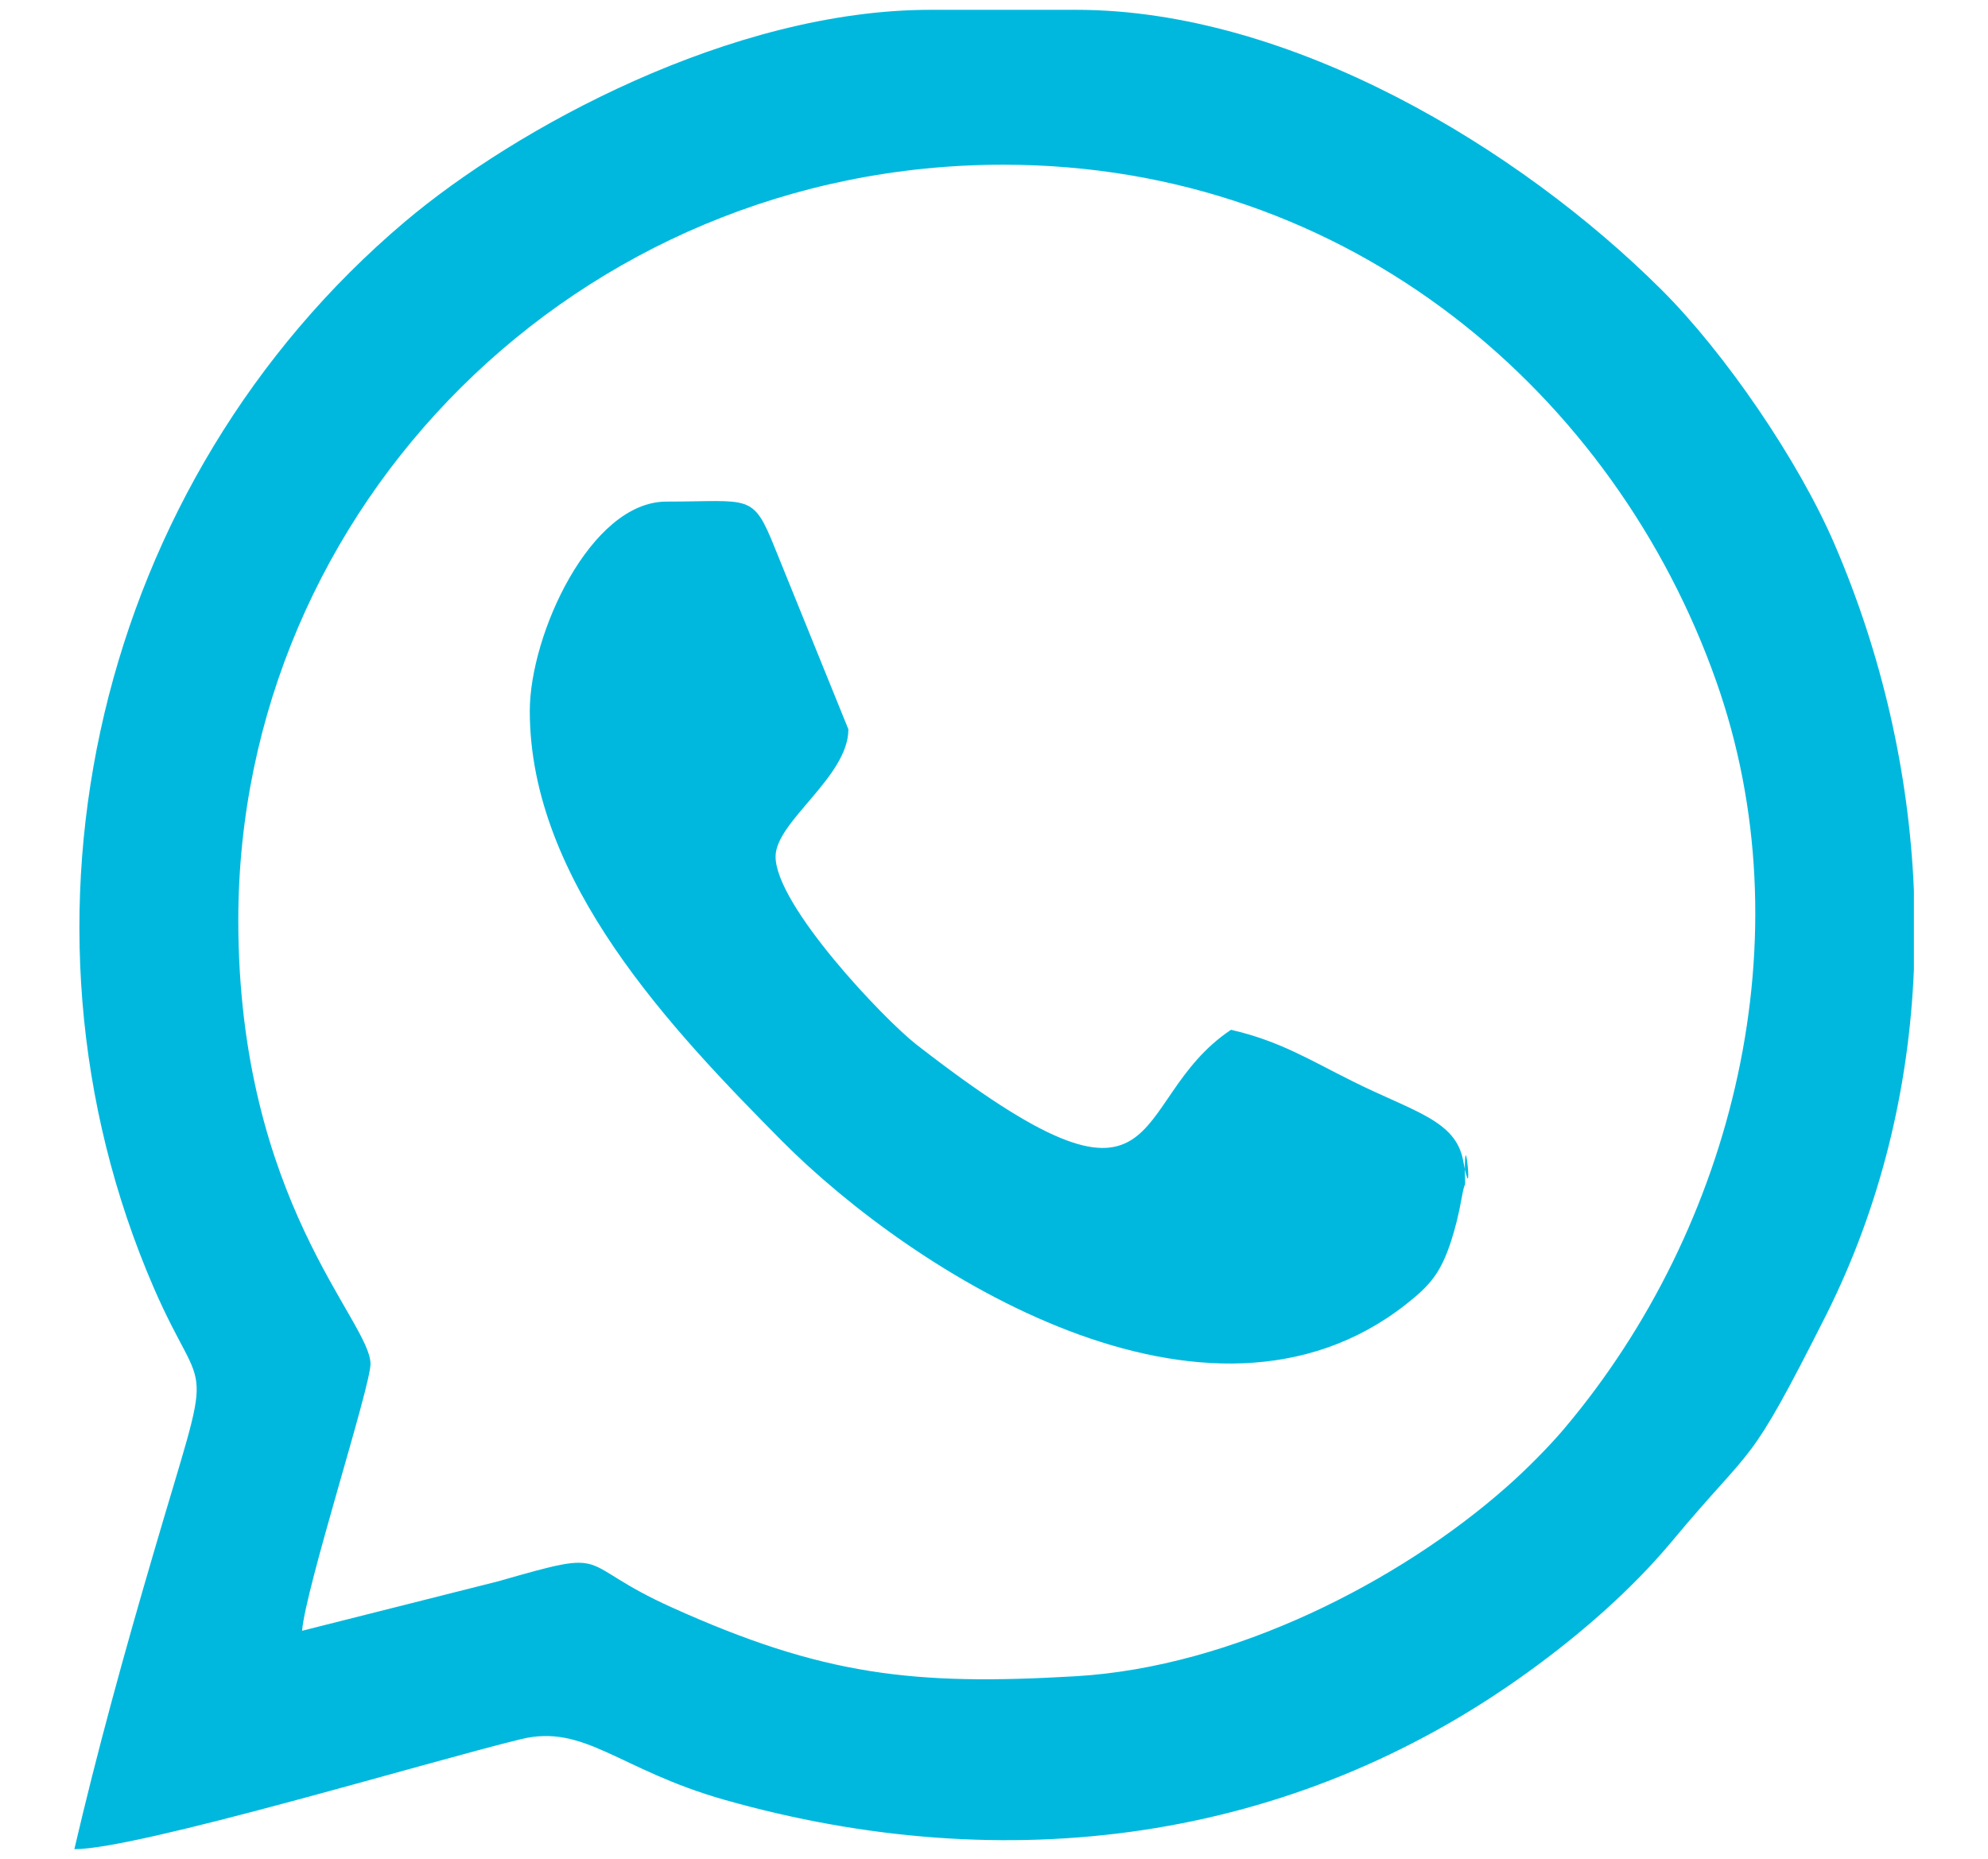
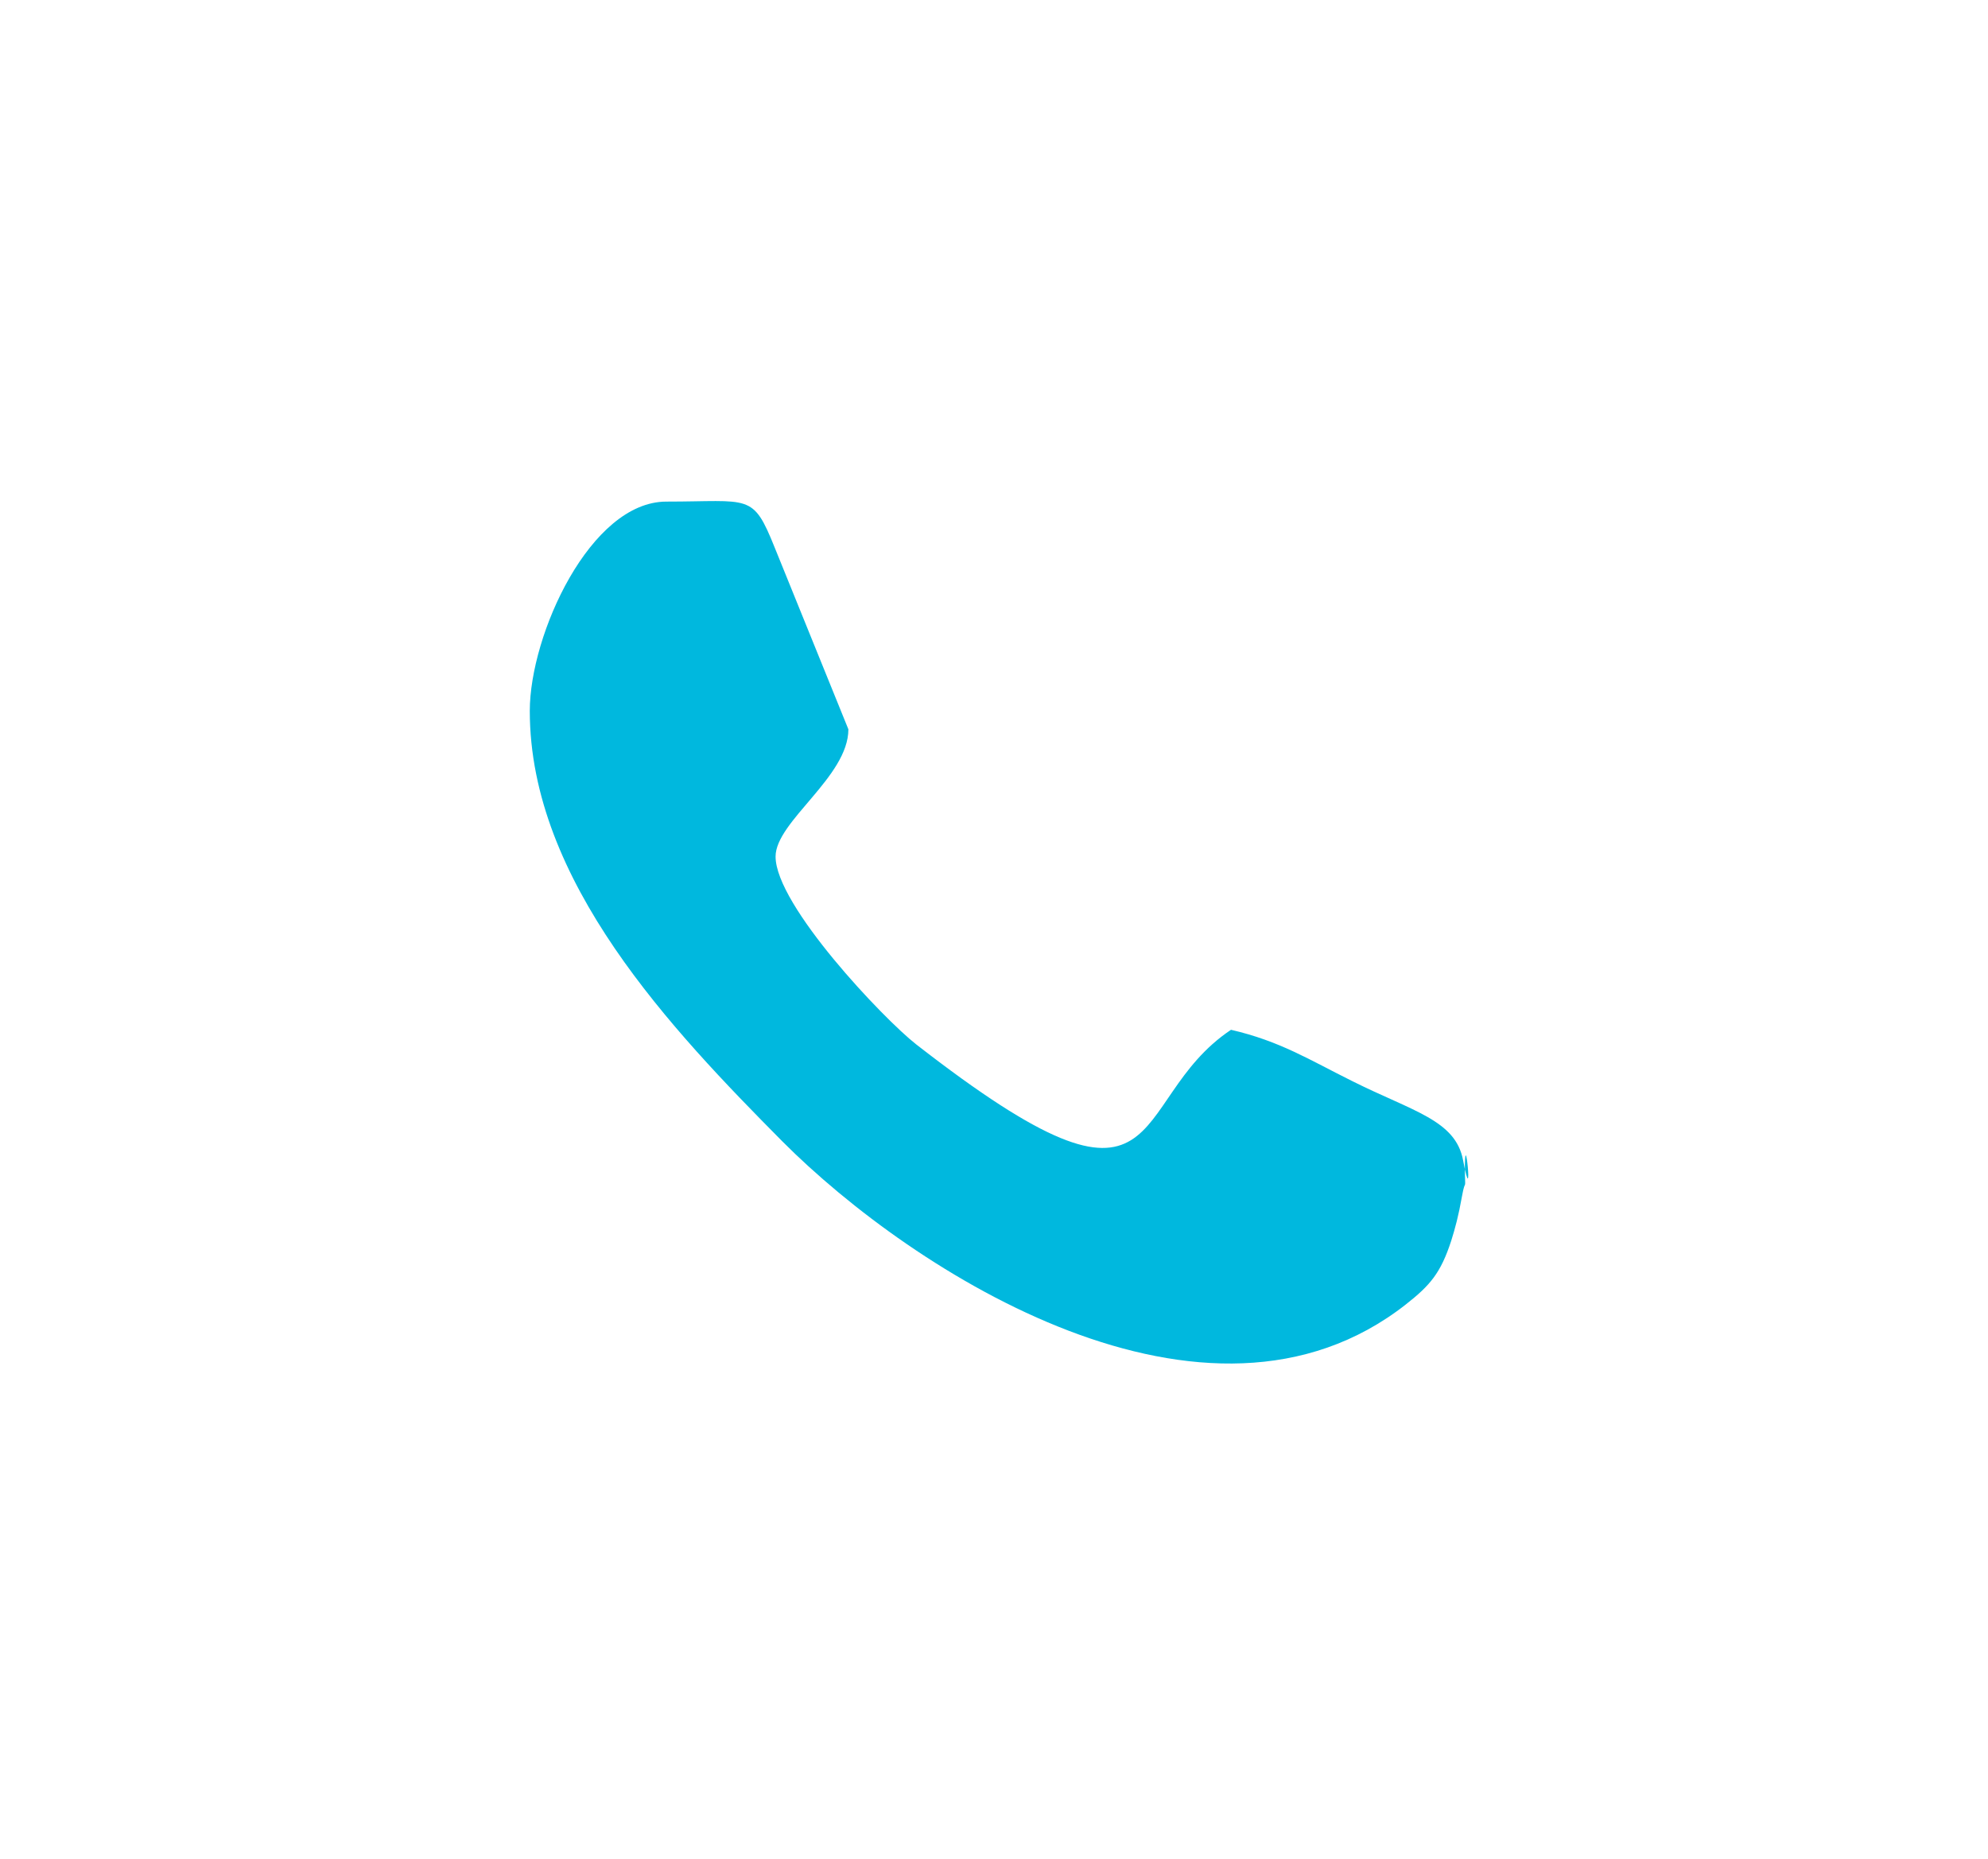
<svg xmlns="http://www.w3.org/2000/svg" xml:space="preserve" width="77mm" height="72mm" style="shape-rendering:geometricPrecision; text-rendering:geometricPrecision; image-rendering:optimizeQuality; fill-rule:evenodd; clip-rule:evenodd" viewBox="0 0 7700 7200">
  <defs>
    <style type="text/css">  .fil0 {fill:#00B8DE}  </style>
  </defs>
  <g id="Слой_x0020_1">
    <g id="_1606061683664">
-       <path class="fil0" d="M1170 6317c14,-168 264,-942 265,-1033 2,-165 -512,-630 -512,-1719 0,-1604 1315,-2927 2963,-2927 1349,0 2371,895 2761,2000 350,989 69,2115 -585,2892 -61,73 -156,168 -228,231 -413,365 -1058,696 -1666,732 -629,37 -980,-2 -1567,-267 -386,-174 -214,-232 -670,-101l-761 192zm6243 -2867l0 305c-19,463 -130,920 -340,1339 -312,618 -267,479 -601,881 -157,187 -354,358 -555,503 -915,661 -2019,803 -3110,494 -410,-116 -542,-296 -790,-235 -366,89 -1482,426 -1729,426 88,-378 193,-759 305,-1141 242,-829 207,-562 2,-1035 -618,-1429 -215,-3123 973,-4128 428,-362 1266,-821 2036,-821l564 0c831,0 1717,536 2267,1084 245,244 531,661 671,987 182,423 288,881 307,1341z" />
-       <path class="fil0" d="M2052 2754c0,660 551,1236 978,1667 508,510 1645,1236 2415,632 94,-74 135,-121 176,-247 15,-48 28,-95 42,-174 13,-72 13,-13 11,-86 -3,-221 35,169 -7,-51 -29,-156 -193,-189 -429,-307 -167,-83 -280,-155 -470,-199 -418,279 -209,843 -1220,56 -125,-98 -544,-538 -544,-727 0,-136 282,-309 282,-493l-285 -703c-86,-214 -94,-179 -420,-179 -294,0 -529,515 -529,811z" />
+       <path class="fil0" d="M2052 2754c0,660 551,1236 978,1667 508,510 1645,1236 2415,632 94,-74 135,-121 176,-247 15,-48 28,-95 42,-174 13,-72 13,-13 11,-86 -3,-221 35,169 -7,-51 -29,-156 -193,-189 -429,-307 -167,-83 -280,-155 -470,-199 -418,279 -209,843 -1220,56 -125,-98 -544,-538 -544,-727 0,-136 282,-309 282,-493l-285 -703c-86,-214 -94,-179 -420,-179 -294,0 -529,515 -529,811" />
    </g>
  </g>
</svg>